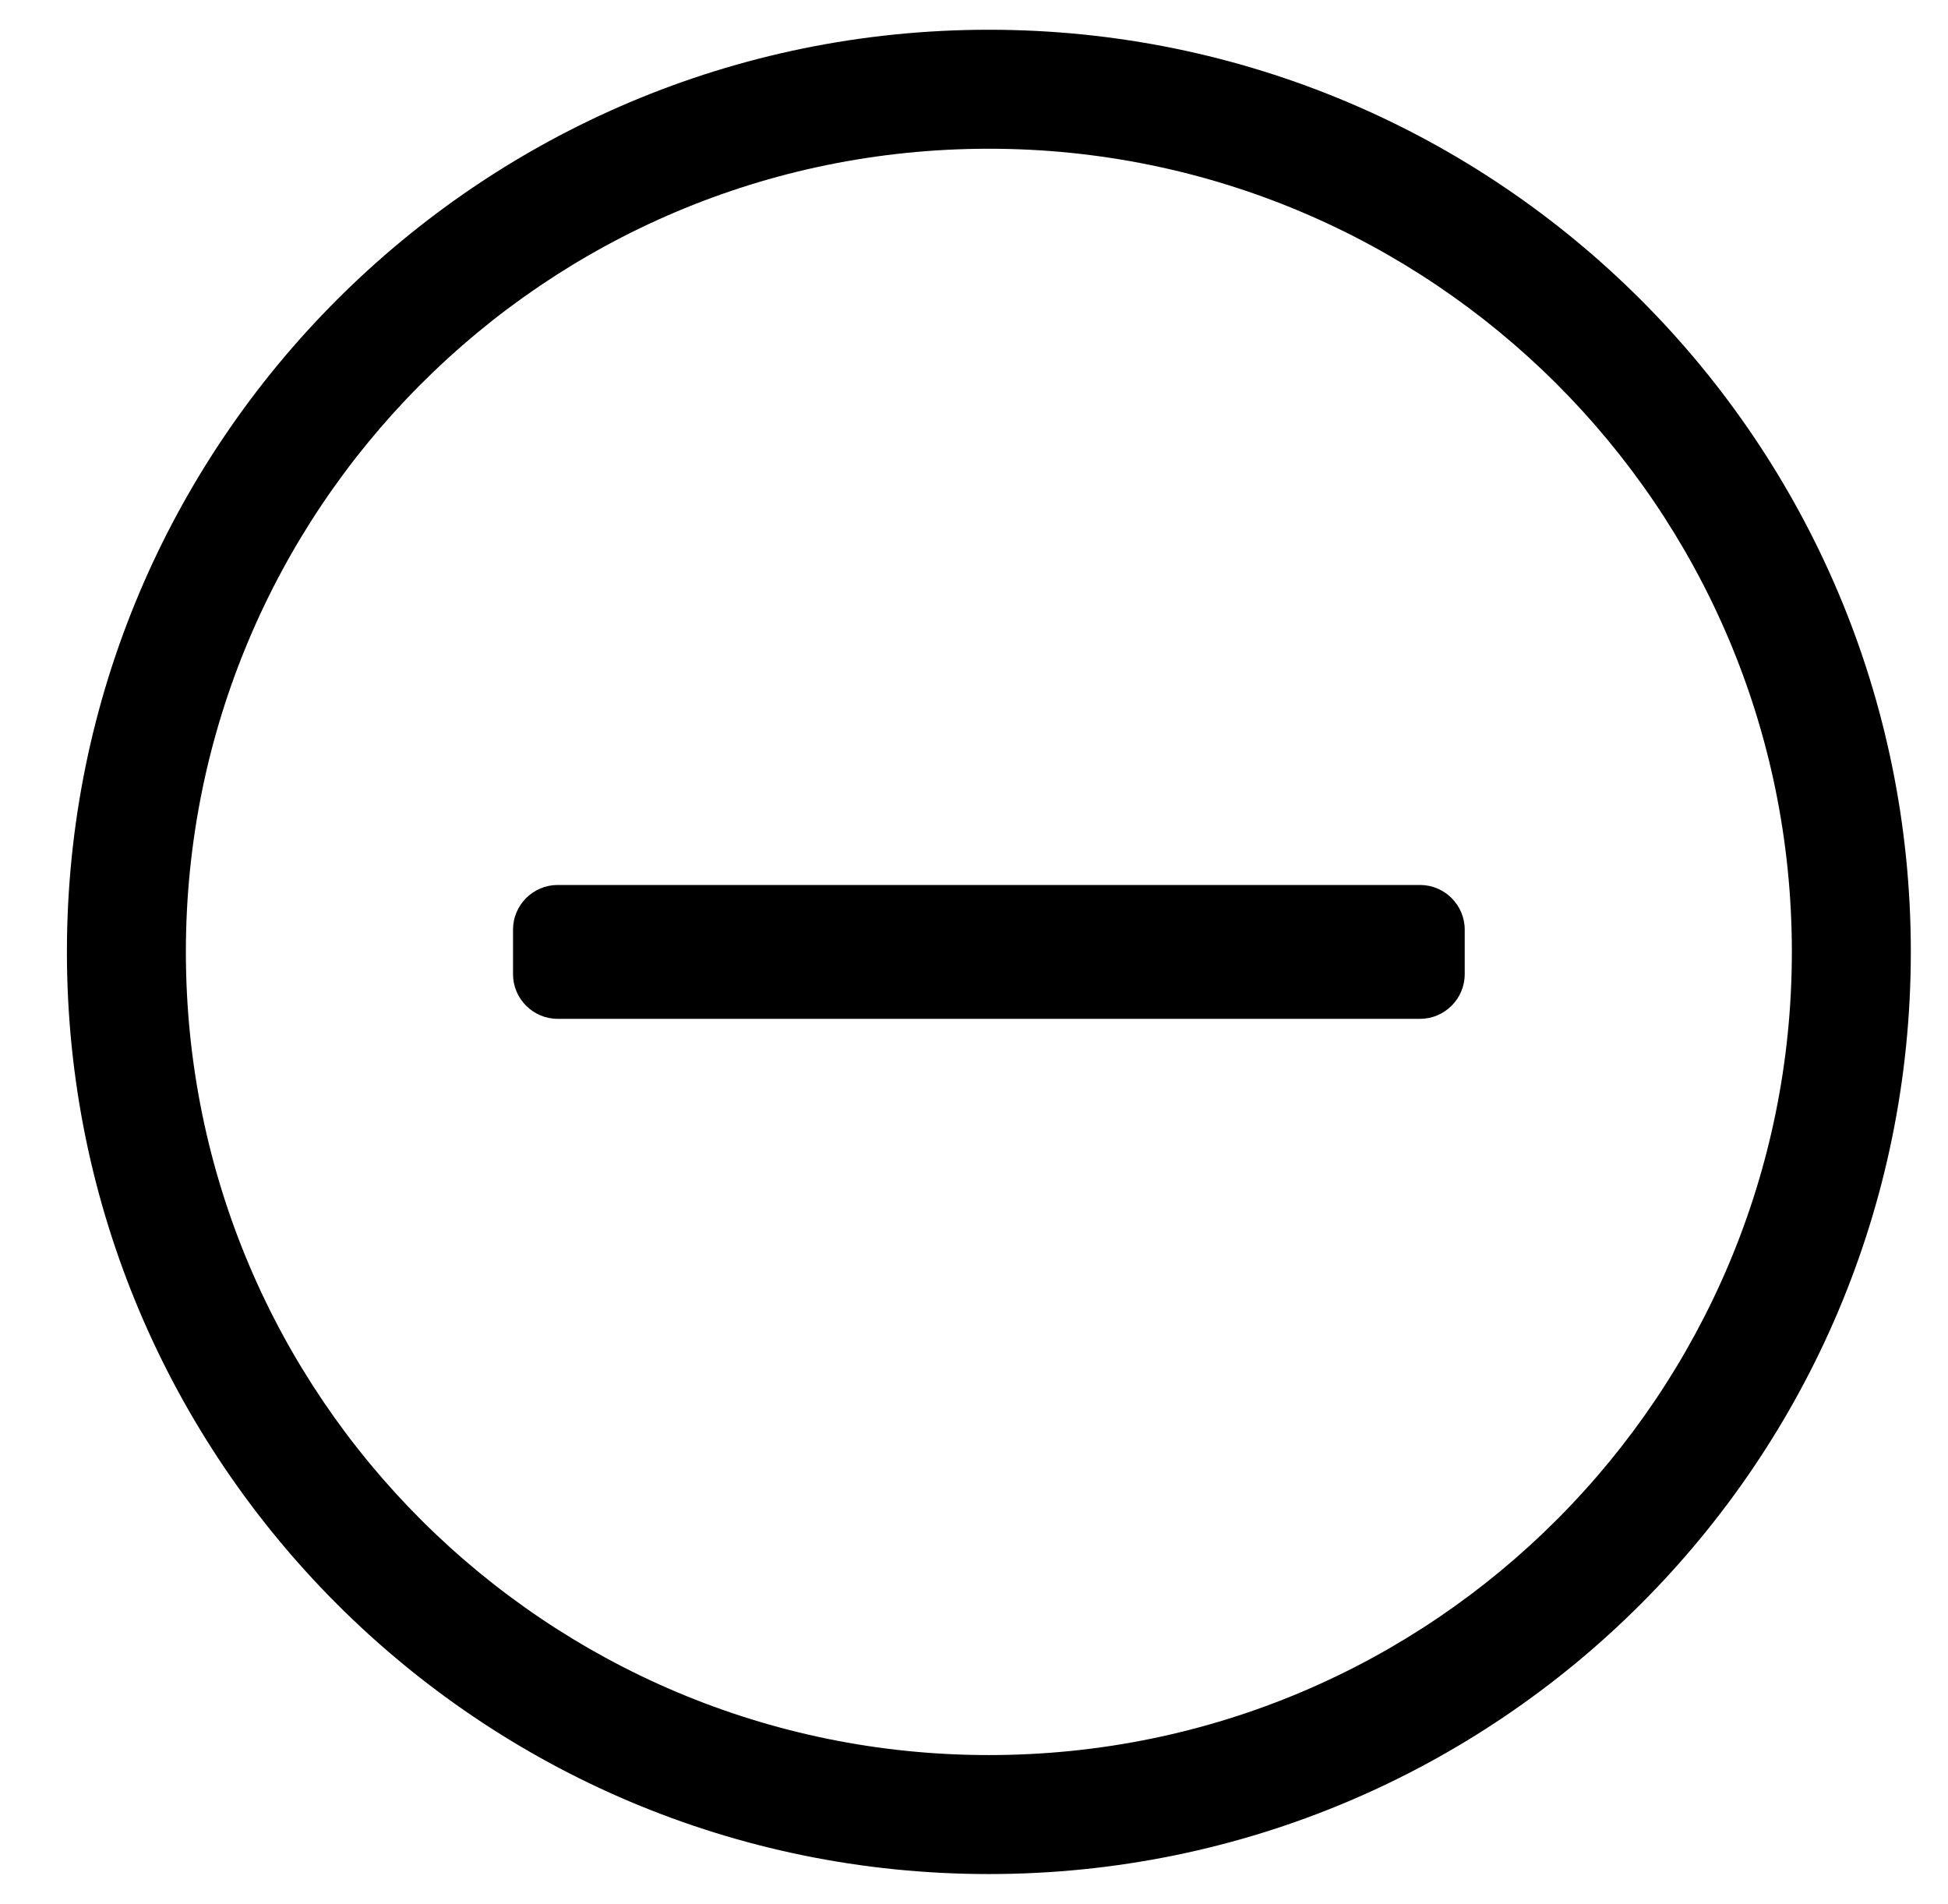
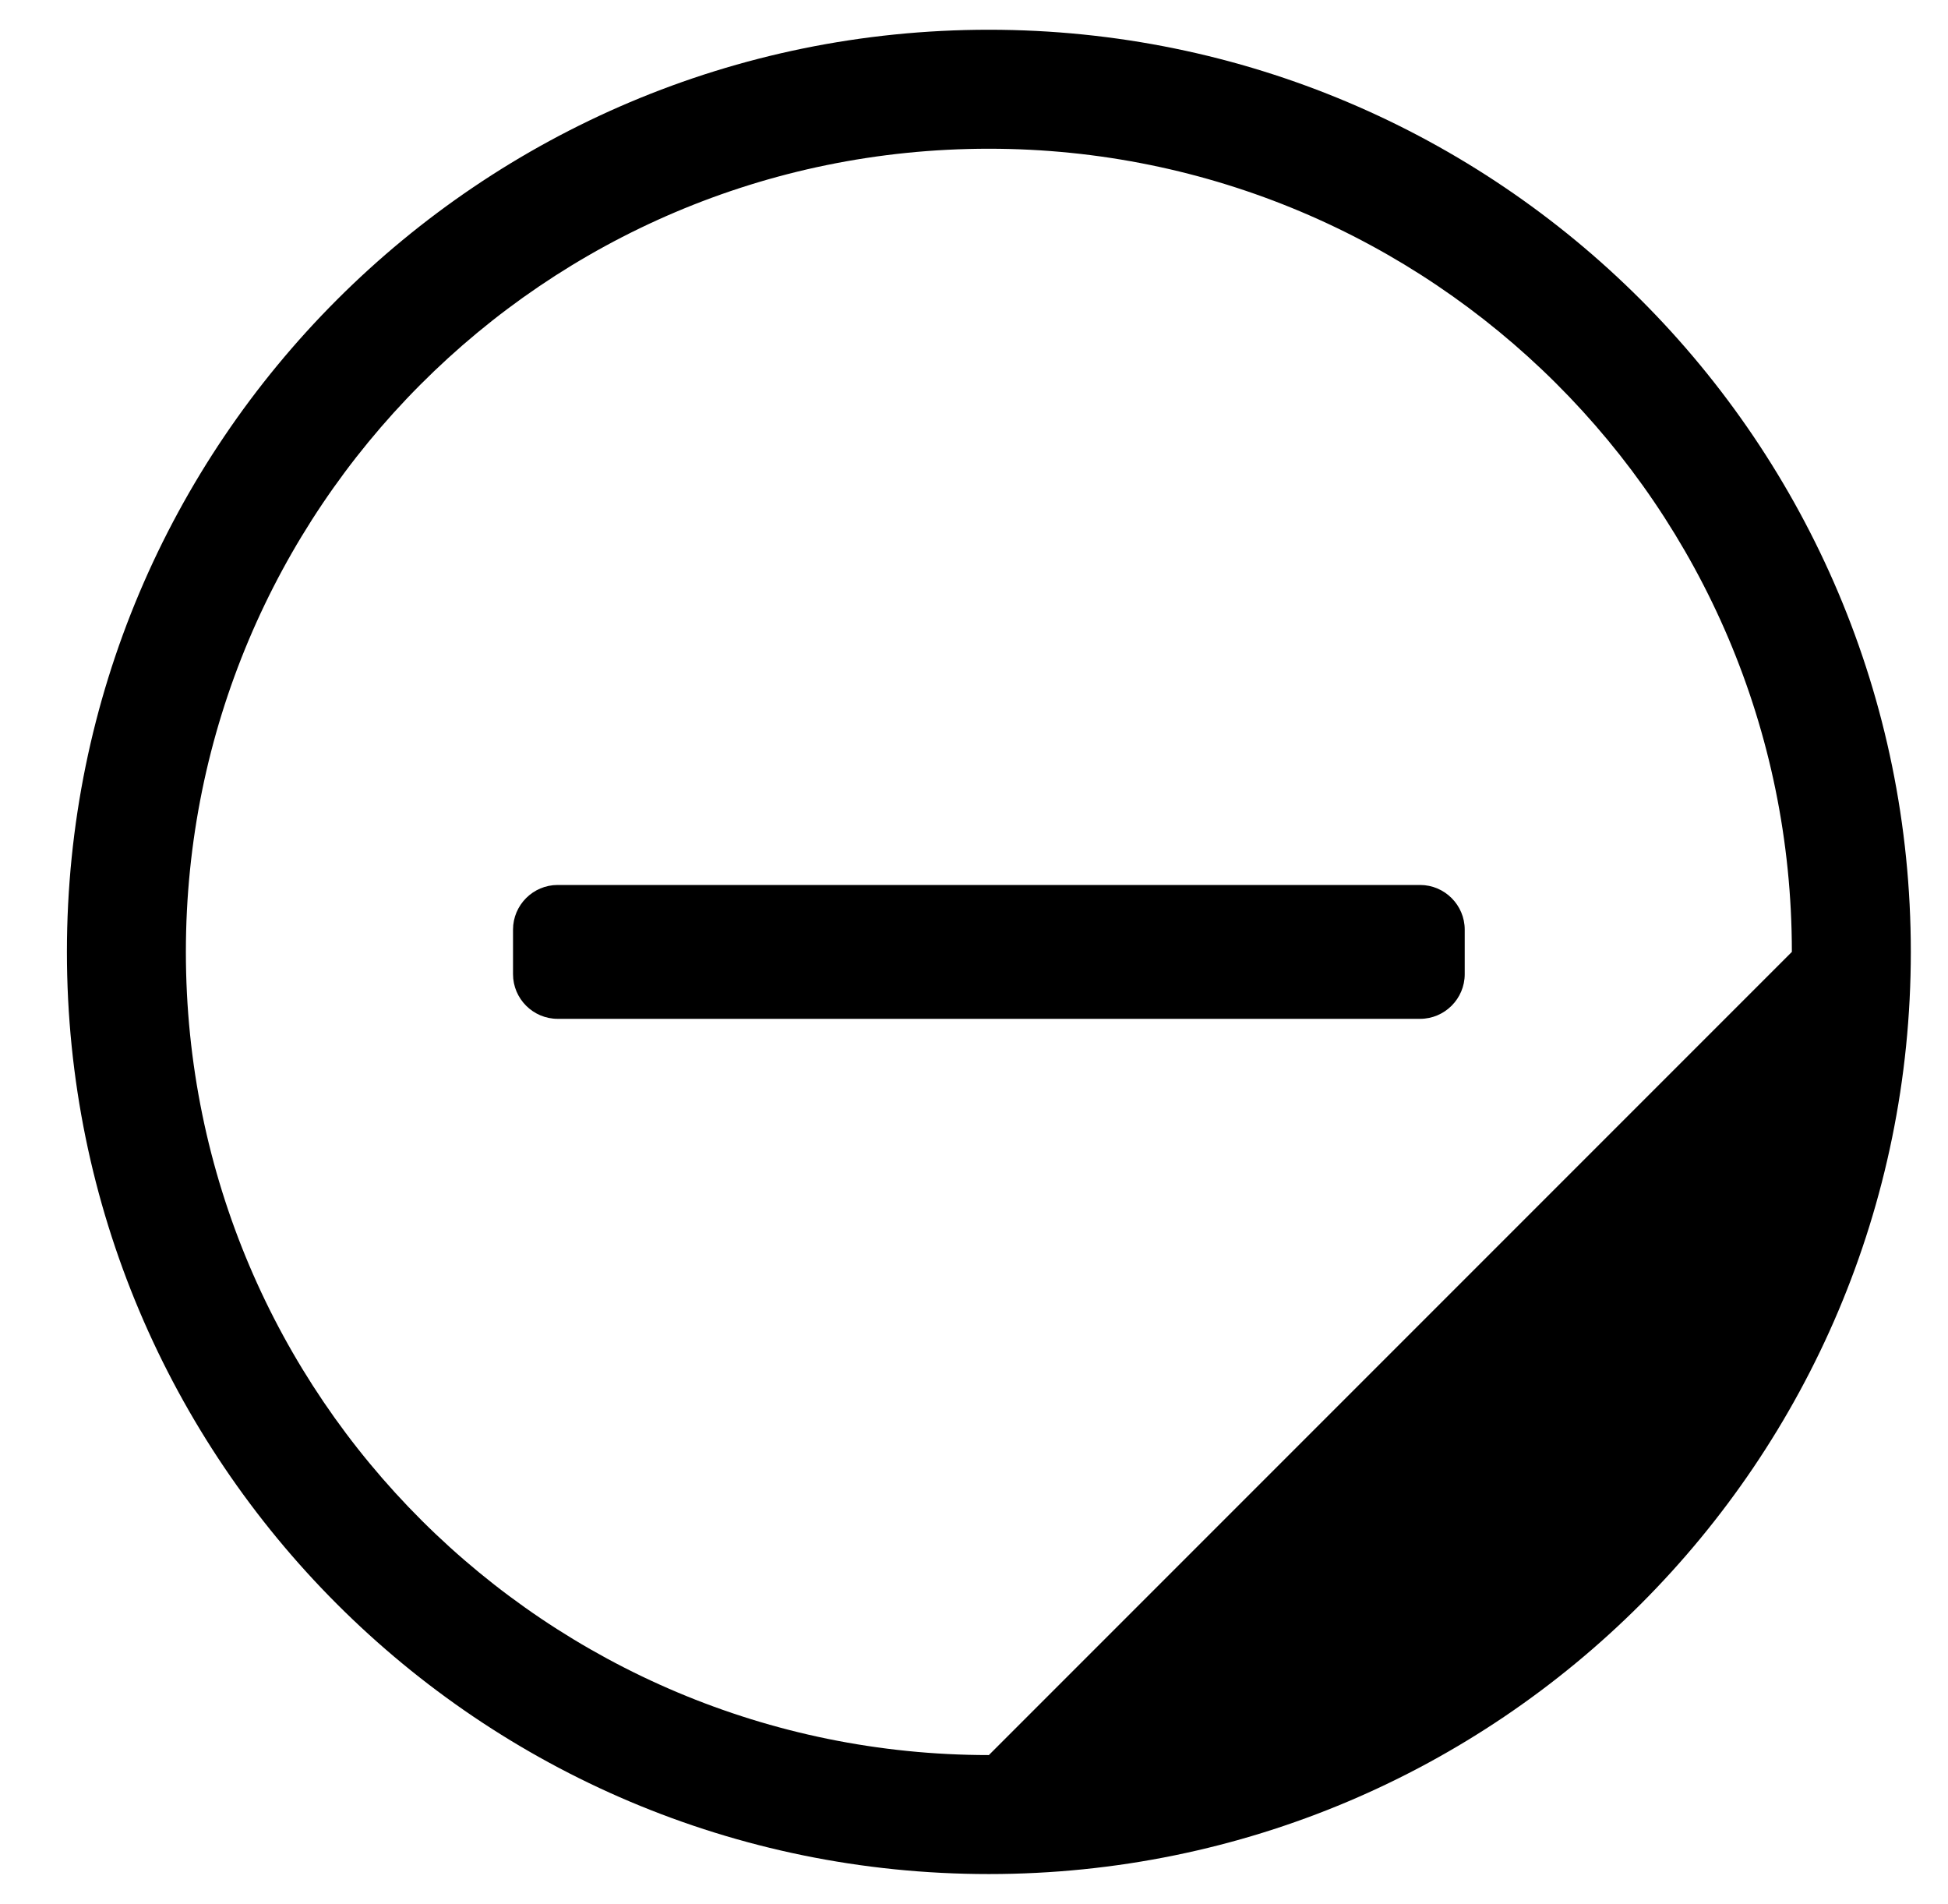
<svg xmlns="http://www.w3.org/2000/svg" version="1.1" viewBox="-10 0 524 512">
-   <path fill="currentColor" d="M140 274c-6.6 0 -12 -5.4 -12 -12v-12c0 -6.6 5.4 -12 12 -12h232c6.6 0 12 5.4 12 12v12c0 6.6 -5.4 12 -12 12h-232zM504 256c0 137 -111 248 -248 248s-248 -111 -248 -248s111 -248 248 -248s248 111 248 248zM472 256 c0 -119.9 -97.3 -216 -216 -216c-119.9 0 -216 97.3 -216 216c0 119.9 97.3 216 216 216c119.9 0 216 -97.3 216 -216z" />
+   <path fill="currentColor" d="M140 274c-6.6 0 -12 -5.4 -12 -12v-12c0 -6.6 5.4 -12 12 -12h232c6.6 0 12 5.4 12 12v12c0 6.6 -5.4 12 -12 12h-232zM504 256c0 137 -111 248 -248 248s-248 -111 -248 -248s111 -248 248 -248s248 111 248 248zM472 256 c0 -119.9 -97.3 -216 -216 -216c-119.9 0 -216 97.3 -216 216c0 119.9 97.3 216 216 216z" />
</svg>